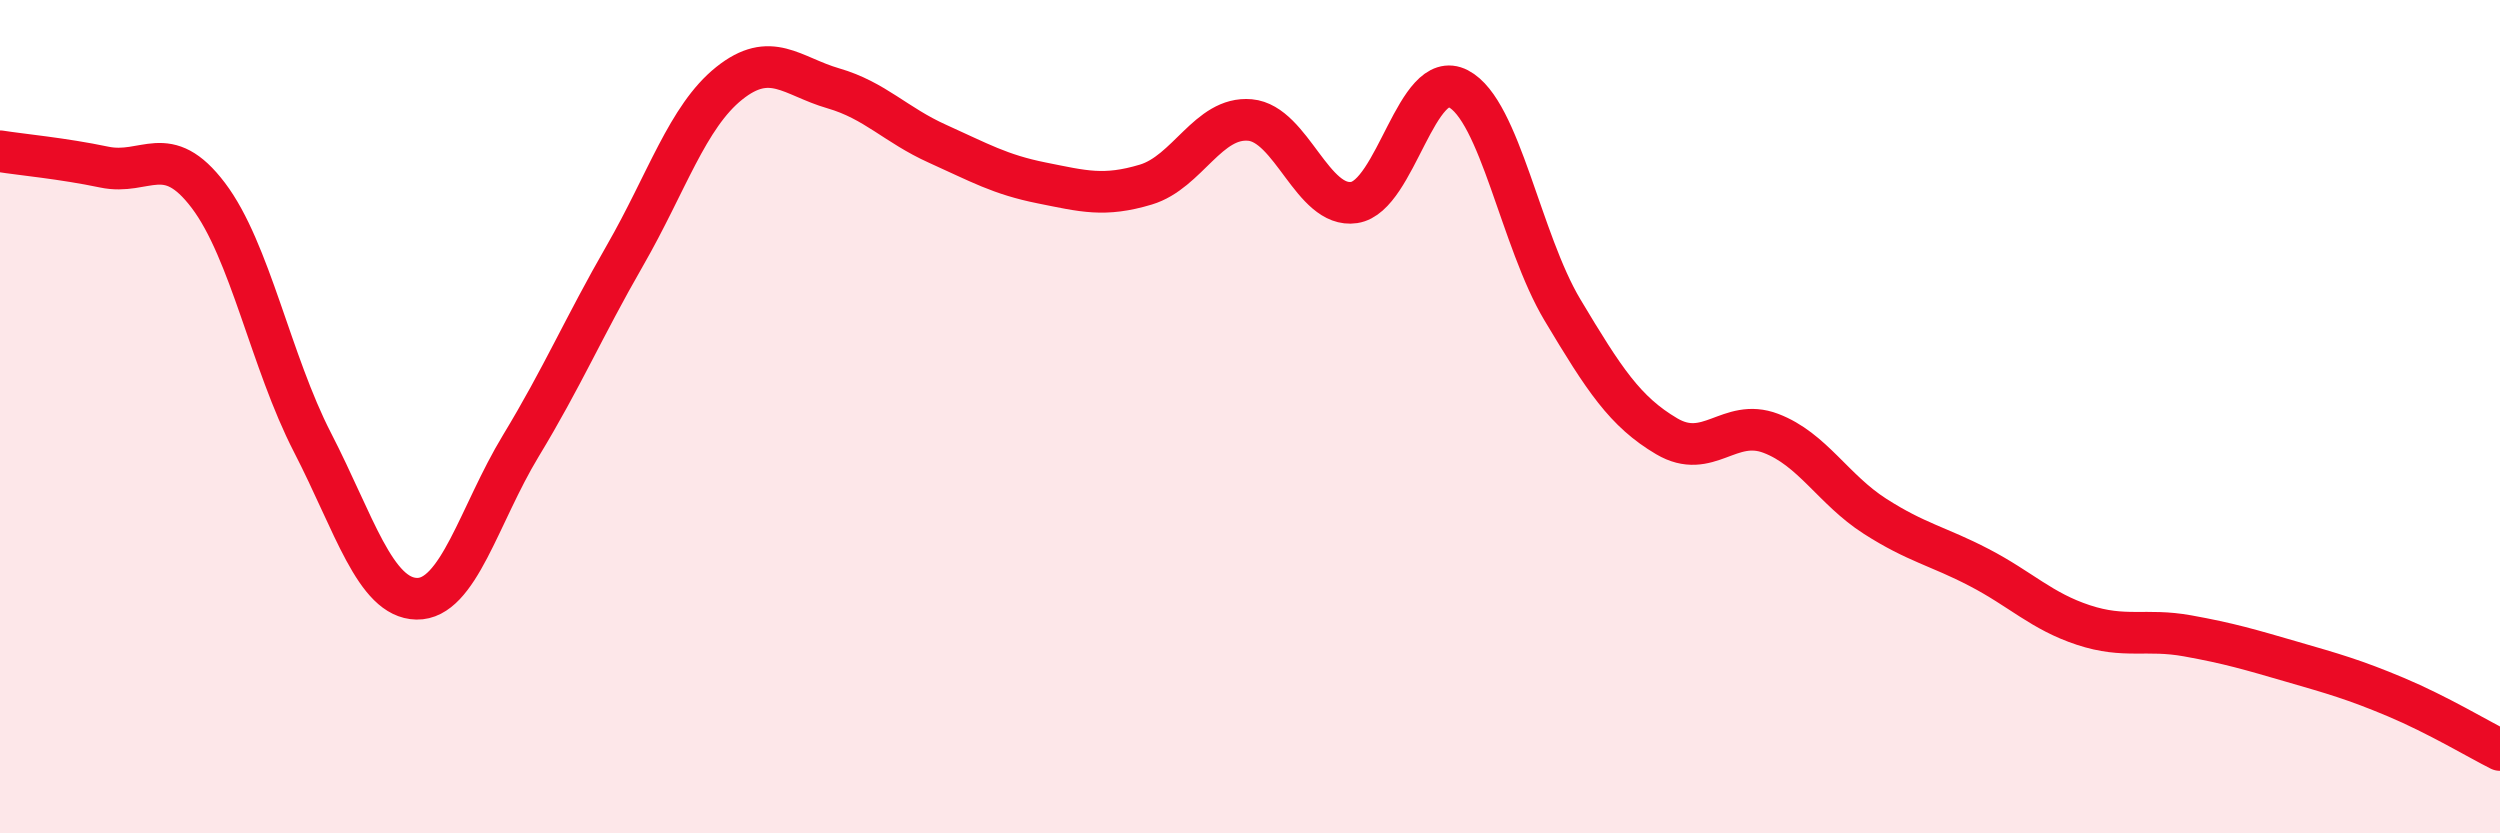
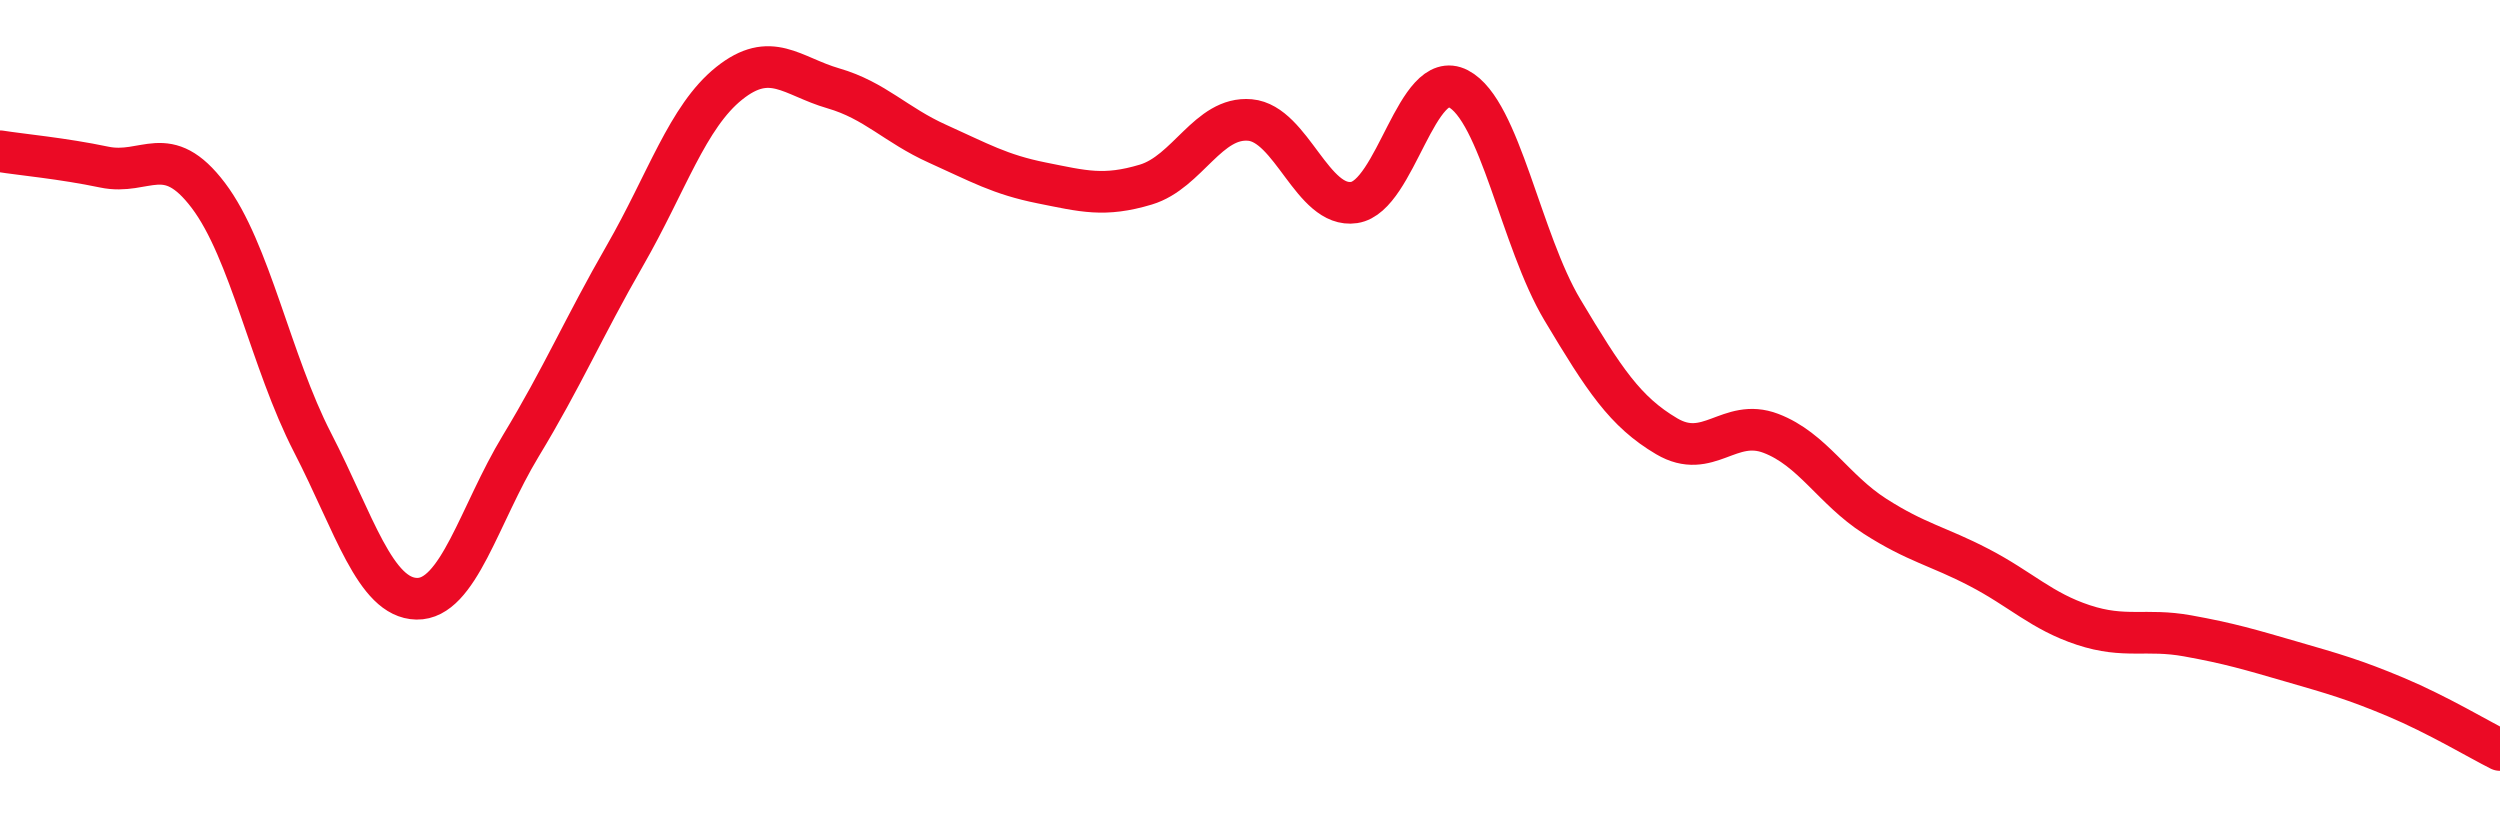
<svg xmlns="http://www.w3.org/2000/svg" width="60" height="20" viewBox="0 0 60 20">
-   <path d="M 0,3.63 C 0.5,3.71 1.5,3.8 2.5,4.01 C 3.5,4.22 4,3.37 5,4.69 C 6,6.01 6.5,8.68 7.5,10.62 C 8.5,12.56 9,14.35 10,14.37 C 11,14.39 11.5,12.35 12.5,10.7 C 13.5,9.05 14,7.87 15,6.13 C 16,4.39 16.5,2.8 17.5,2 C 18.5,1.2 19,1.83 20,2.12 C 21,2.41 21.5,3 22.5,3.45 C 23.5,3.9 24,4.19 25,4.39 C 26,4.59 26.5,4.73 27.5,4.43 C 28.5,4.13 29,2.79 30,2.88 C 31,2.97 31.5,5.01 32.5,4.86 C 33.5,4.71 34,1.61 35,2.13 C 36,2.65 36.5,5.77 37.5,7.44 C 38.5,9.11 39,9.88 40,10.47 C 41,11.06 41.5,10.02 42.5,10.4 C 43.5,10.78 44,11.75 45,12.39 C 46,13.03 46.5,13.1 47.5,13.62 C 48.5,14.14 49,14.67 50,15 C 51,15.33 51.5,15.08 52.5,15.26 C 53.5,15.44 54,15.59 55,15.88 C 56,16.17 56.5,16.31 57.5,16.73 C 58.5,17.15 59.5,17.75 60,18L60 20L0 20Z" fill="#EB0A25" opacity="0.1" stroke-linecap="round" stroke-linejoin="round" />
  <path d="M 0,3.63 C 0.5,3.71 1.5,3.8 2.5,4.01 C 3.5,4.22 4,3.37 5,4.69 C 6,6.01 6.5,8.68 7.5,10.62 C 8.5,12.56 9,14.35 10,14.37 C 11,14.39 11.5,12.35 12.5,10.7 C 13.5,9.05 14,7.87 15,6.13 C 16,4.39 16.5,2.8 17.5,2 C 18.5,1.2 19,1.83 20,2.12 C 21,2.41 21.5,3 22.5,3.45 C 23.5,3.9 24,4.19 25,4.39 C 26,4.59 26.5,4.73 27.5,4.43 C 28.5,4.13 29,2.79 30,2.88 C 31,2.97 31.5,5.01 32.5,4.86 C 33.5,4.71 34,1.61 35,2.13 C 36,2.65 36.5,5.77 37.5,7.44 C 38.5,9.11 39,9.88 40,10.47 C 41,11.06 41.5,10.02 42.5,10.4 C 43.5,10.78 44,11.75 45,12.39 C 46,13.03 46.5,13.1 47.5,13.62 C 48.5,14.14 49,14.67 50,15 C 51,15.33 51.5,15.08 52.5,15.26 C 53.5,15.44 54,15.59 55,15.88 C 56,16.17 56.5,16.31 57.5,16.73 C 58.5,17.15 59.5,17.75 60,18" stroke="#EB0A25" stroke-width="1" fill="none" stroke-linecap="round" stroke-linejoin="round" />
</svg>